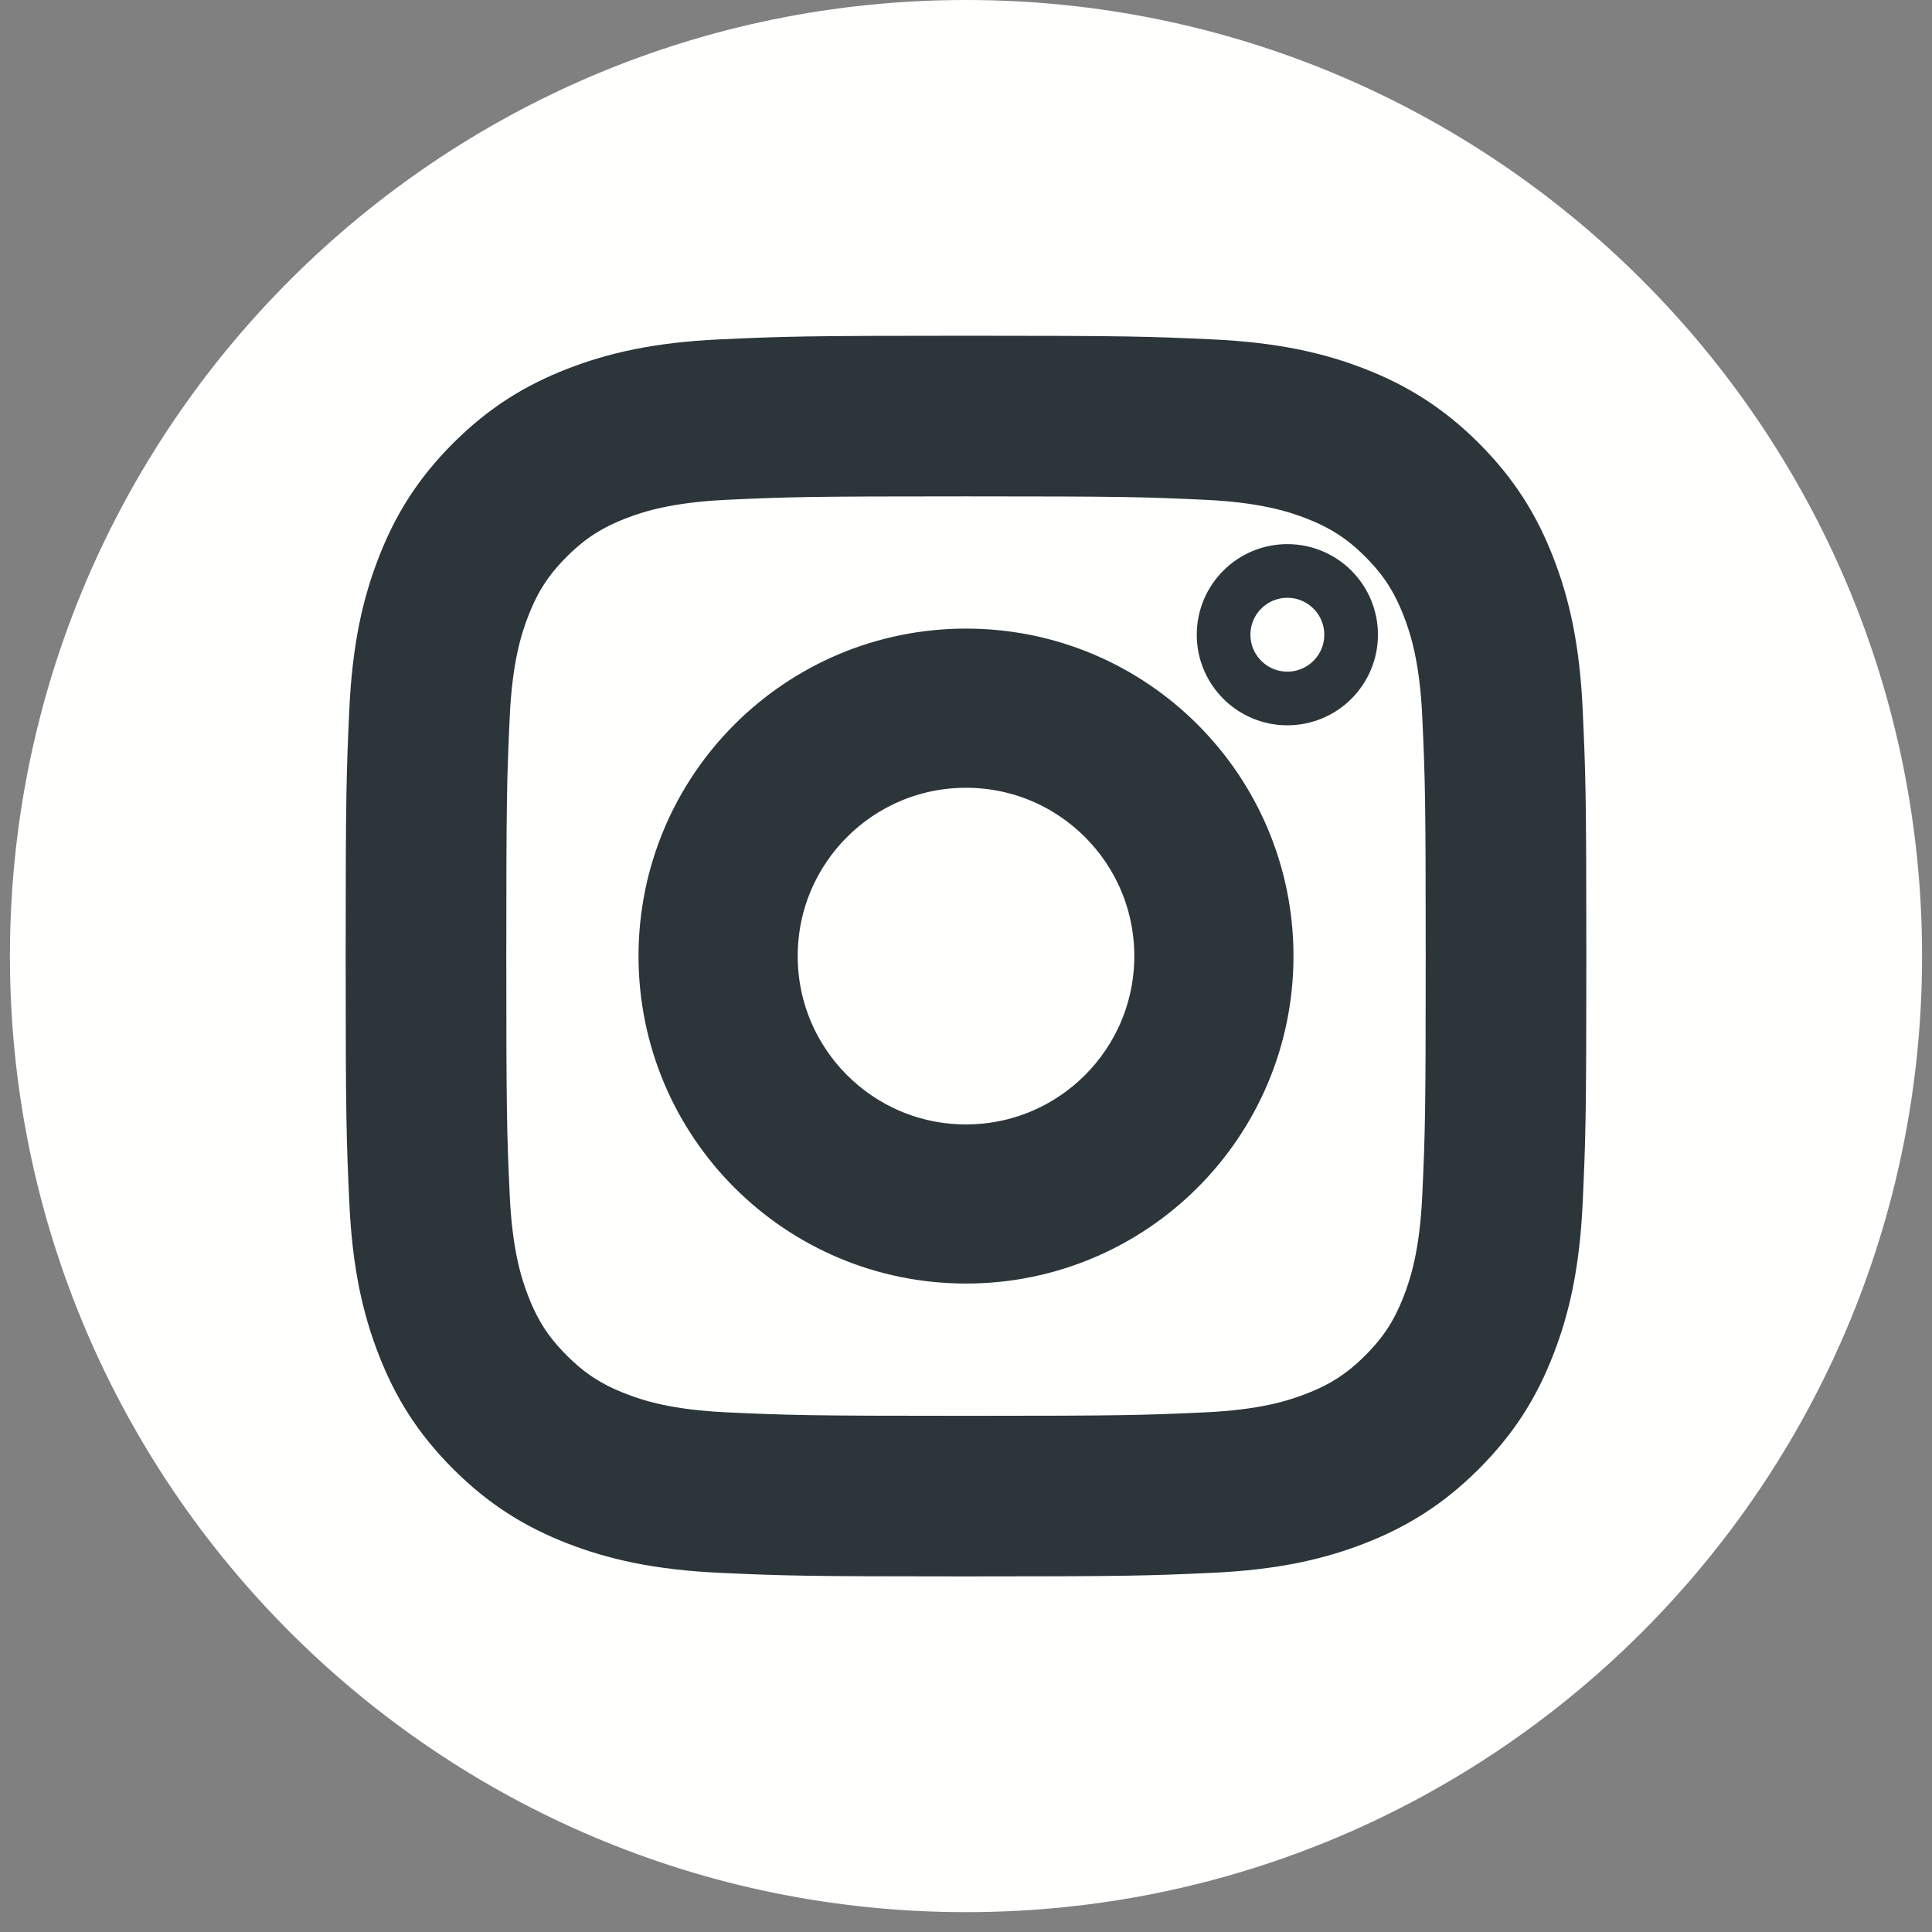
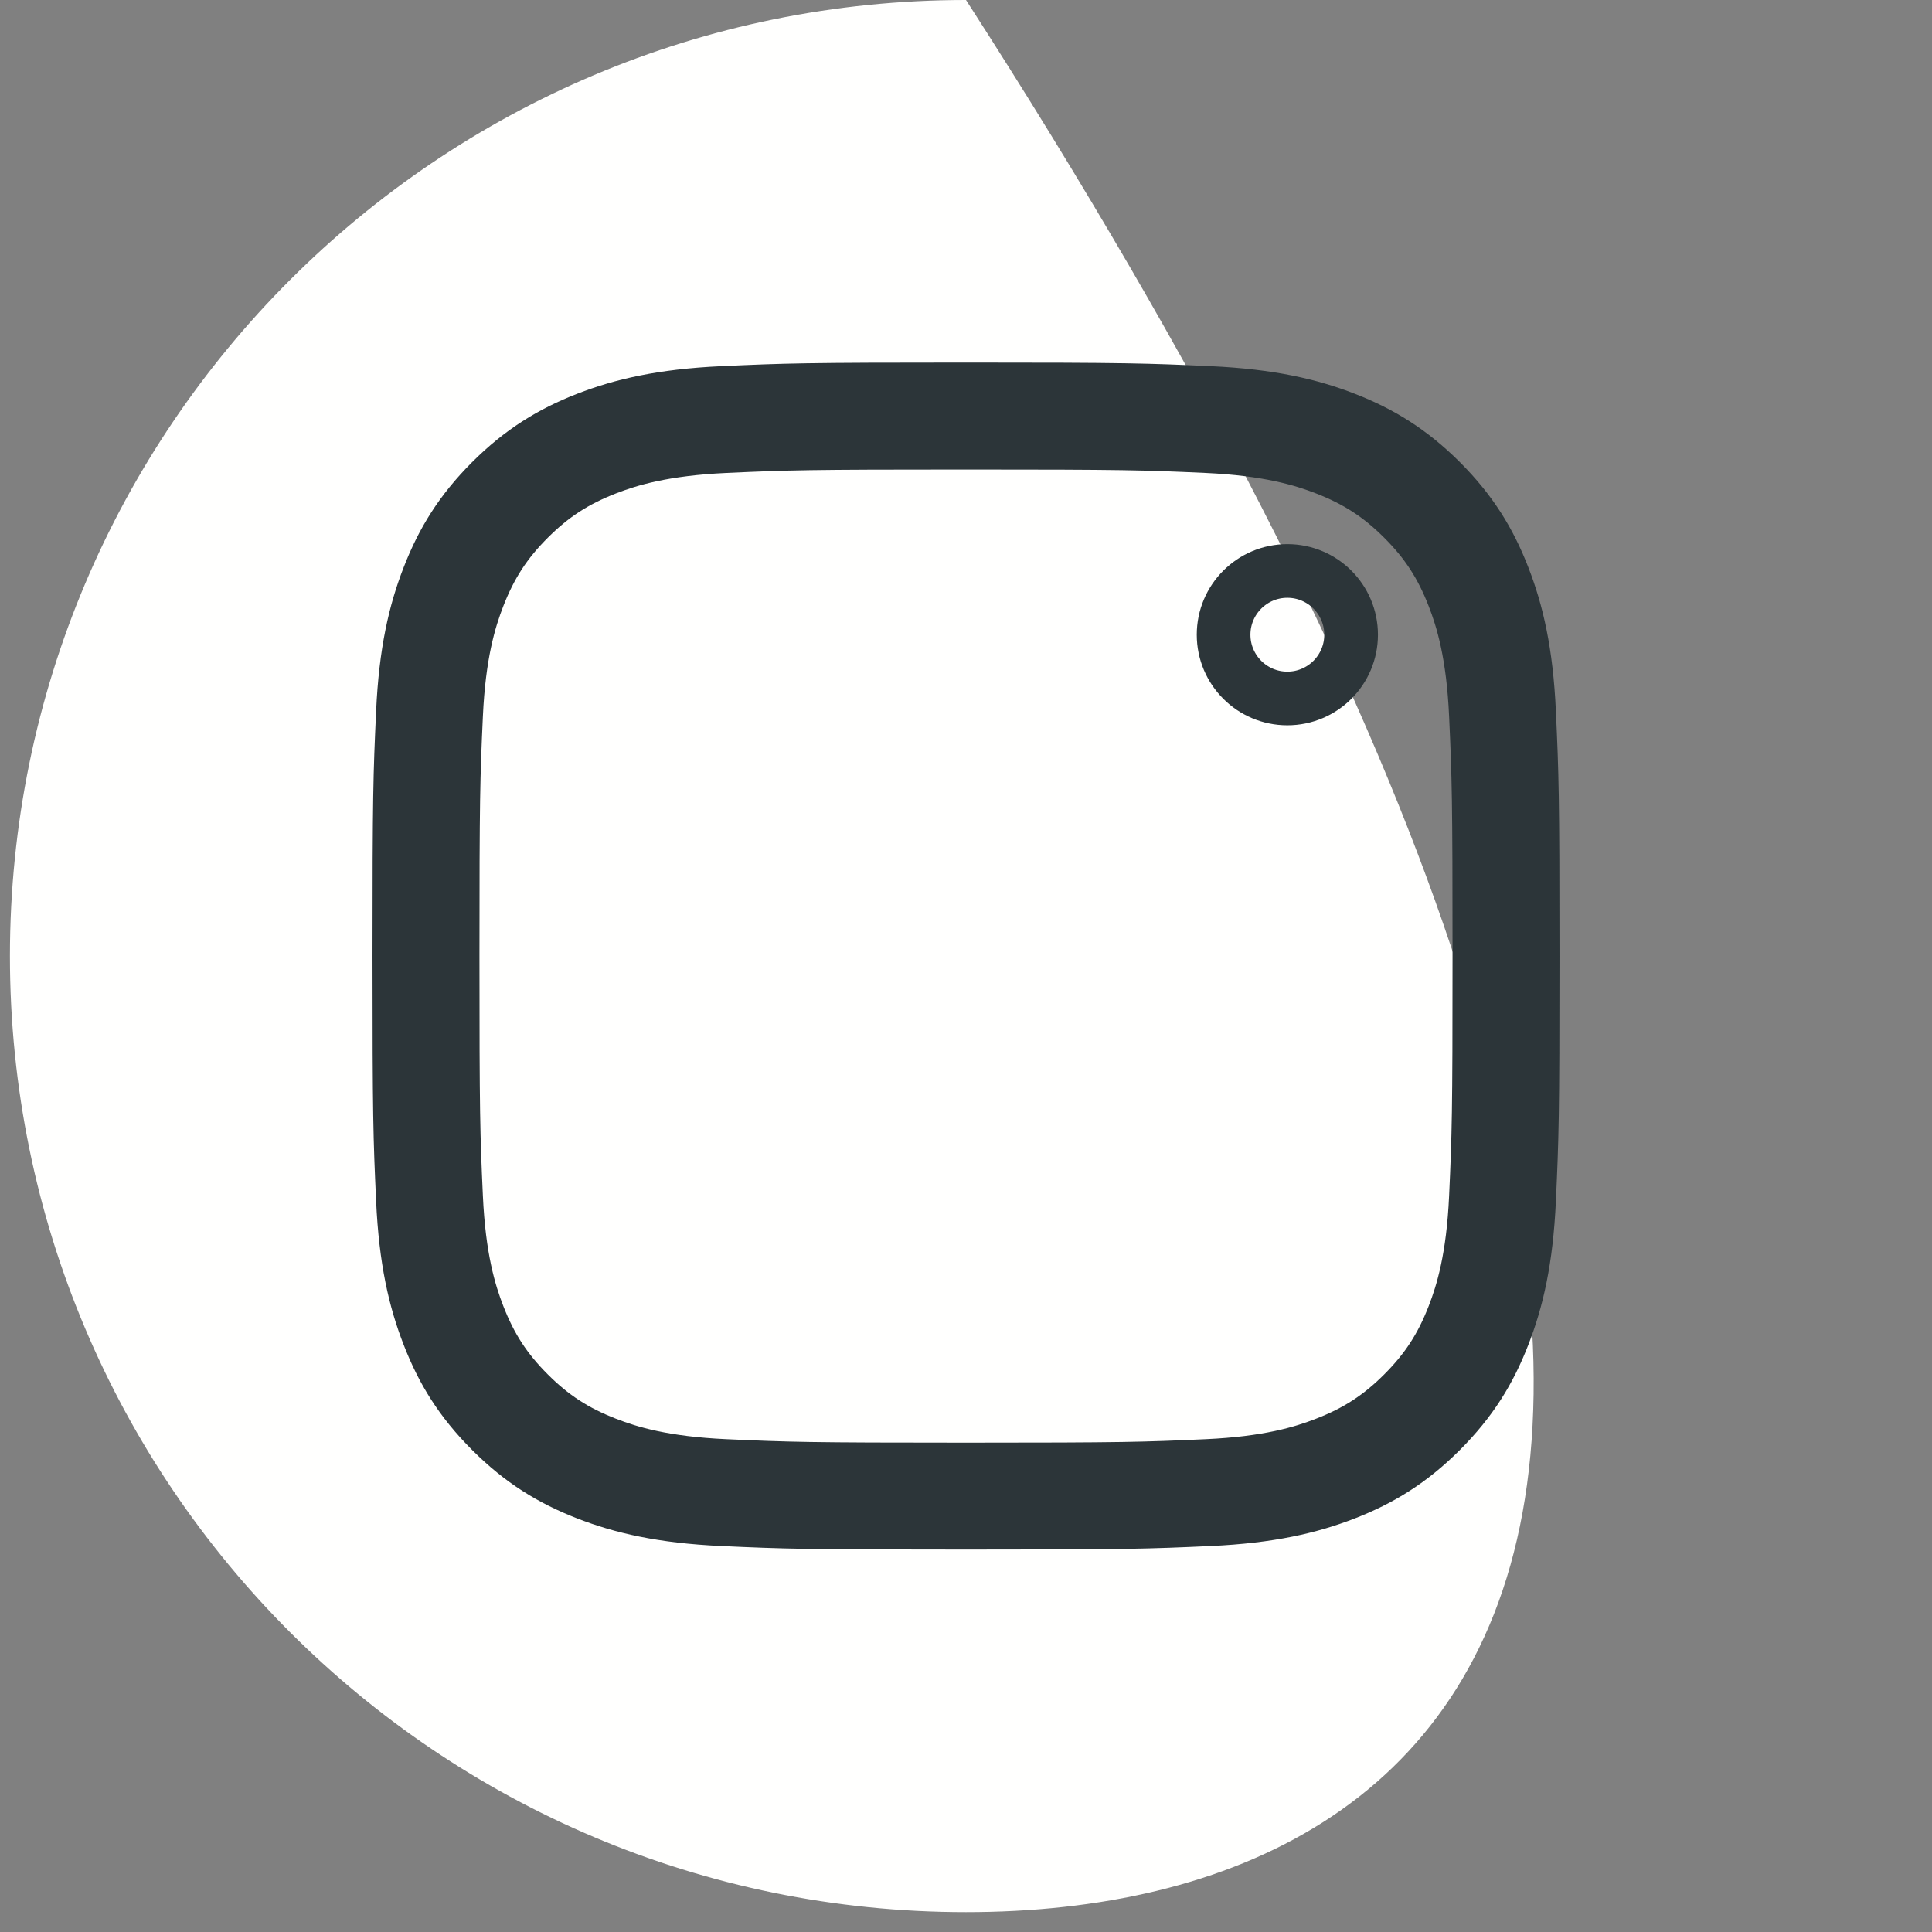
<svg xmlns="http://www.w3.org/2000/svg" width="36px" height="36px" viewBox="0 0 36 36" version="1.1">
  <rect x="0" y="0" width="36" height="36" fill="#808080" stroke="none" />
  <title>Group 4</title>
  <g id="Page-1" stroke="none" stroke-width="1" fill="none" fill-rule="evenodd">
    <g id="graphics" transform="translate(-622, -497)">
      <g id="Group-38" transform="translate(0, 92)">
        <g id="Group-4" transform="translate(622.185, 405)">
          <g id="Group-3" transform="translate(0, 0)">
-             <path d="M17.815,5.68434189e-14 C27.654,5.68434189e-14 35.63,7.976 35.63,17.815 C35.63,27.654 27.654,35.63 17.815,35.63 C7.976,35.63 0,27.654 0,17.815 C0,7.976 7.976,5.68434189e-14 17.815,5.68434189e-14" id="Fill-12" fill="#FFFFFE" />
-             <path d="M17.815,8.749 C20.768,8.749 21.118,8.76 22.284,8.813 C23.362,8.863 23.948,9.043 24.337,9.194 C24.853,9.395 25.222,9.634 25.609,10.021 C25.996,10.408 26.235,10.777 26.436,11.293 C26.588,11.683 26.768,12.268 26.817,13.347 C26.87,14.513 26.881,14.862 26.881,17.815 C26.881,20.768 26.87,21.118 26.817,22.284 C26.768,23.362 26.588,23.948 26.436,24.338 C26.235,24.854 25.996,25.222 25.609,25.609 C25.222,25.996 24.853,26.236 24.337,26.436 C23.948,26.588 23.362,26.768 22.284,26.817 C21.118,26.87 20.768,26.882 17.815,26.882 C14.862,26.882 14.512,26.87 13.346,26.817 C12.268,26.768 11.682,26.588 11.293,26.436 C10.777,26.236 10.408,25.996 10.021,25.609 C9.634,25.222 9.395,24.854 9.194,24.338 C9.042,23.948 8.862,23.362 8.813,22.284 C8.76,21.118 8.749,20.768 8.749,17.815 C8.749,14.862 8.76,14.513 8.813,13.347 C8.862,12.268 9.042,11.683 9.194,11.293 C9.395,10.777 9.634,10.408 10.021,10.021 C10.408,9.634 10.777,9.395 11.293,9.194 C11.682,9.043 12.268,8.863 13.346,8.813 C14.512,8.76 14.862,8.749 17.815,8.749 L17.815,8.749 Z M17.815,6.756 C14.812,6.756 14.435,6.769 13.255,6.823 C12.078,6.877 11.274,7.064 10.571,7.337 C9.844,7.62 9.227,7.998 8.612,8.612 C7.997,9.227 7.619,9.844 7.337,10.571 C7.063,11.275 6.876,12.079 6.823,13.256 C6.769,14.435 6.756,14.812 6.756,17.815 C6.756,20.819 6.769,21.195 6.823,22.375 C6.876,23.552 7.063,24.356 7.337,25.059 C7.619,25.787 7.997,26.403 8.612,27.018 C9.227,27.633 9.844,28.011 10.571,28.294 C11.274,28.567 12.078,28.754 13.255,28.808 C14.435,28.862 14.812,28.874 17.815,28.874 C20.818,28.874 21.195,28.862 22.375,28.808 C23.552,28.754 24.356,28.567 25.059,28.294 C25.786,28.011 26.403,27.633 27.018,27.018 C27.633,26.403 28.011,25.787 28.293,25.059 C28.567,24.356 28.754,23.552 28.807,22.375 C28.861,21.195 28.874,20.819 28.874,17.815 C28.874,14.812 28.861,14.435 28.807,13.256 C28.754,12.079 28.567,11.275 28.293,10.571 C28.011,9.844 27.633,9.227 27.018,8.612 C26.403,7.998 25.786,7.62 25.059,7.337 C24.356,7.064 23.552,6.877 22.375,6.823 C21.195,6.769 20.818,6.756 17.815,6.756 Z" id="Stroke-16" stroke="#2C3539" />
-             <path d="M17.815,12.213 C14.721,12.213 12.213,14.721 12.213,17.815 C12.213,20.909 14.721,23.417 17.815,23.417 C20.909,23.417 23.417,20.909 23.417,17.815 C23.417,14.721 20.909,12.213 17.815,12.213 Z M17.815,21.452 C15.807,21.452 14.179,19.823 14.179,17.815 C14.179,15.807 15.807,14.179 17.815,14.179 C19.823,14.179 21.451,15.807 21.451,17.815 C21.451,19.823 19.823,21.452 17.815,21.452 Z" id="Stroke-20" stroke="#2C3539" />
+             <path d="M17.815,5.68434189e-14 C35.63,27.654 27.654,35.63 17.815,35.63 C7.976,35.63 0,27.654 0,17.815 C0,7.976 7.976,5.68434189e-14 17.815,5.68434189e-14" id="Fill-12" fill="#FFFFFE" />
          </g>
          <path d="M17.815,8.749 C20.768,8.749 21.118,8.76 22.284,8.813 C23.362,8.863 23.948,9.043 24.337,9.194 C24.853,9.395 25.222,9.634 25.609,10.021 C25.996,10.408 26.235,10.777 26.436,11.293 C26.588,11.683 26.768,12.268 26.817,13.347 C26.87,14.513 26.881,14.862 26.881,17.815 C26.881,20.768 26.87,21.118 26.817,22.284 C26.768,23.362 26.588,23.948 26.436,24.338 C26.235,24.854 25.996,25.222 25.609,25.609 C25.222,25.996 24.853,26.236 24.337,26.436 C23.948,26.588 23.362,26.768 22.284,26.817 C21.118,26.87 20.768,26.882 17.815,26.882 C14.862,26.882 14.512,26.87 13.346,26.817 C12.268,26.768 11.682,26.588 11.293,26.436 C10.777,26.236 10.408,25.996 10.021,25.609 C9.634,25.222 9.395,24.854 9.194,24.338 C9.042,23.948 8.862,23.362 8.813,22.284 C8.76,21.118 8.749,20.768 8.749,17.815 C8.749,14.862 8.76,14.513 8.813,13.347 C8.862,12.268 9.042,11.683 9.194,11.293 C9.395,10.777 9.634,10.408 10.021,10.021 C10.408,9.634 10.777,9.395 11.293,9.194 C11.682,9.043 12.268,8.863 13.346,8.813 C14.512,8.76 14.862,8.749 17.815,8.749 M17.815,6.756 C14.812,6.756 14.435,6.769 13.255,6.823 C12.078,6.877 11.274,7.064 10.571,7.337 C9.844,7.62 9.227,7.998 8.612,8.612 C7.997,9.227 7.619,9.844 7.337,10.571 C7.063,11.275 6.876,12.079 6.823,13.256 C6.769,14.435 6.756,14.812 6.756,17.815 C6.756,20.819 6.769,21.195 6.823,22.375 C6.876,23.552 7.063,24.356 7.337,25.059 C7.619,25.787 7.997,26.403 8.612,27.018 C9.227,27.633 9.844,28.011 10.571,28.294 C11.274,28.567 12.078,28.754 13.255,28.808 C14.435,28.862 14.812,28.874 17.815,28.874 C20.818,28.874 21.195,28.862 22.375,28.808 C23.552,28.754 24.356,28.567 25.059,28.294 C25.786,28.011 26.403,27.633 27.018,27.018 C27.633,26.403 28.011,25.787 28.293,25.059 C28.567,24.356 28.754,23.552 28.807,22.375 C28.861,21.195 28.874,20.819 28.874,17.815 C28.874,14.812 28.861,14.435 28.807,13.256 C28.754,12.079 28.567,11.275 28.293,10.571 C28.011,9.844 27.633,9.227 27.018,8.612 C26.403,7.998 25.786,7.62 25.059,7.337 C24.356,7.064 23.552,6.877 22.375,6.823 C21.195,6.769 20.818,6.756 17.815,6.756" id="Fill-14" fill="#2C3539" />
-           <path d="M17.815,12.213 C14.721,12.213 12.213,14.721 12.213,17.815 C12.213,20.909 14.721,23.417 17.815,23.417 C20.909,23.417 23.417,20.909 23.417,17.815 C23.417,14.721 20.909,12.213 17.815,12.213 M17.815,21.452 C15.807,21.452 14.179,19.823 14.179,17.815 C14.179,15.807 15.807,14.179 17.815,14.179 C19.823,14.179 21.451,15.807 21.451,17.815 C21.451,19.823 19.823,21.452 17.815,21.452" id="Fill-18" fill="#2C3539" />
          <path d="M24.991,11.827 C24.991,12.483 24.459,13.015 23.803,13.015 C23.147,13.015 22.615,12.483 22.615,11.827 C22.615,11.171 23.147,10.639 23.803,10.639 C24.459,10.639 24.991,11.171 24.991,11.827 Z" id="Stroke-24" stroke="#2C3539" />
        </g>
      </g>
    </g>
  </g>
</svg>